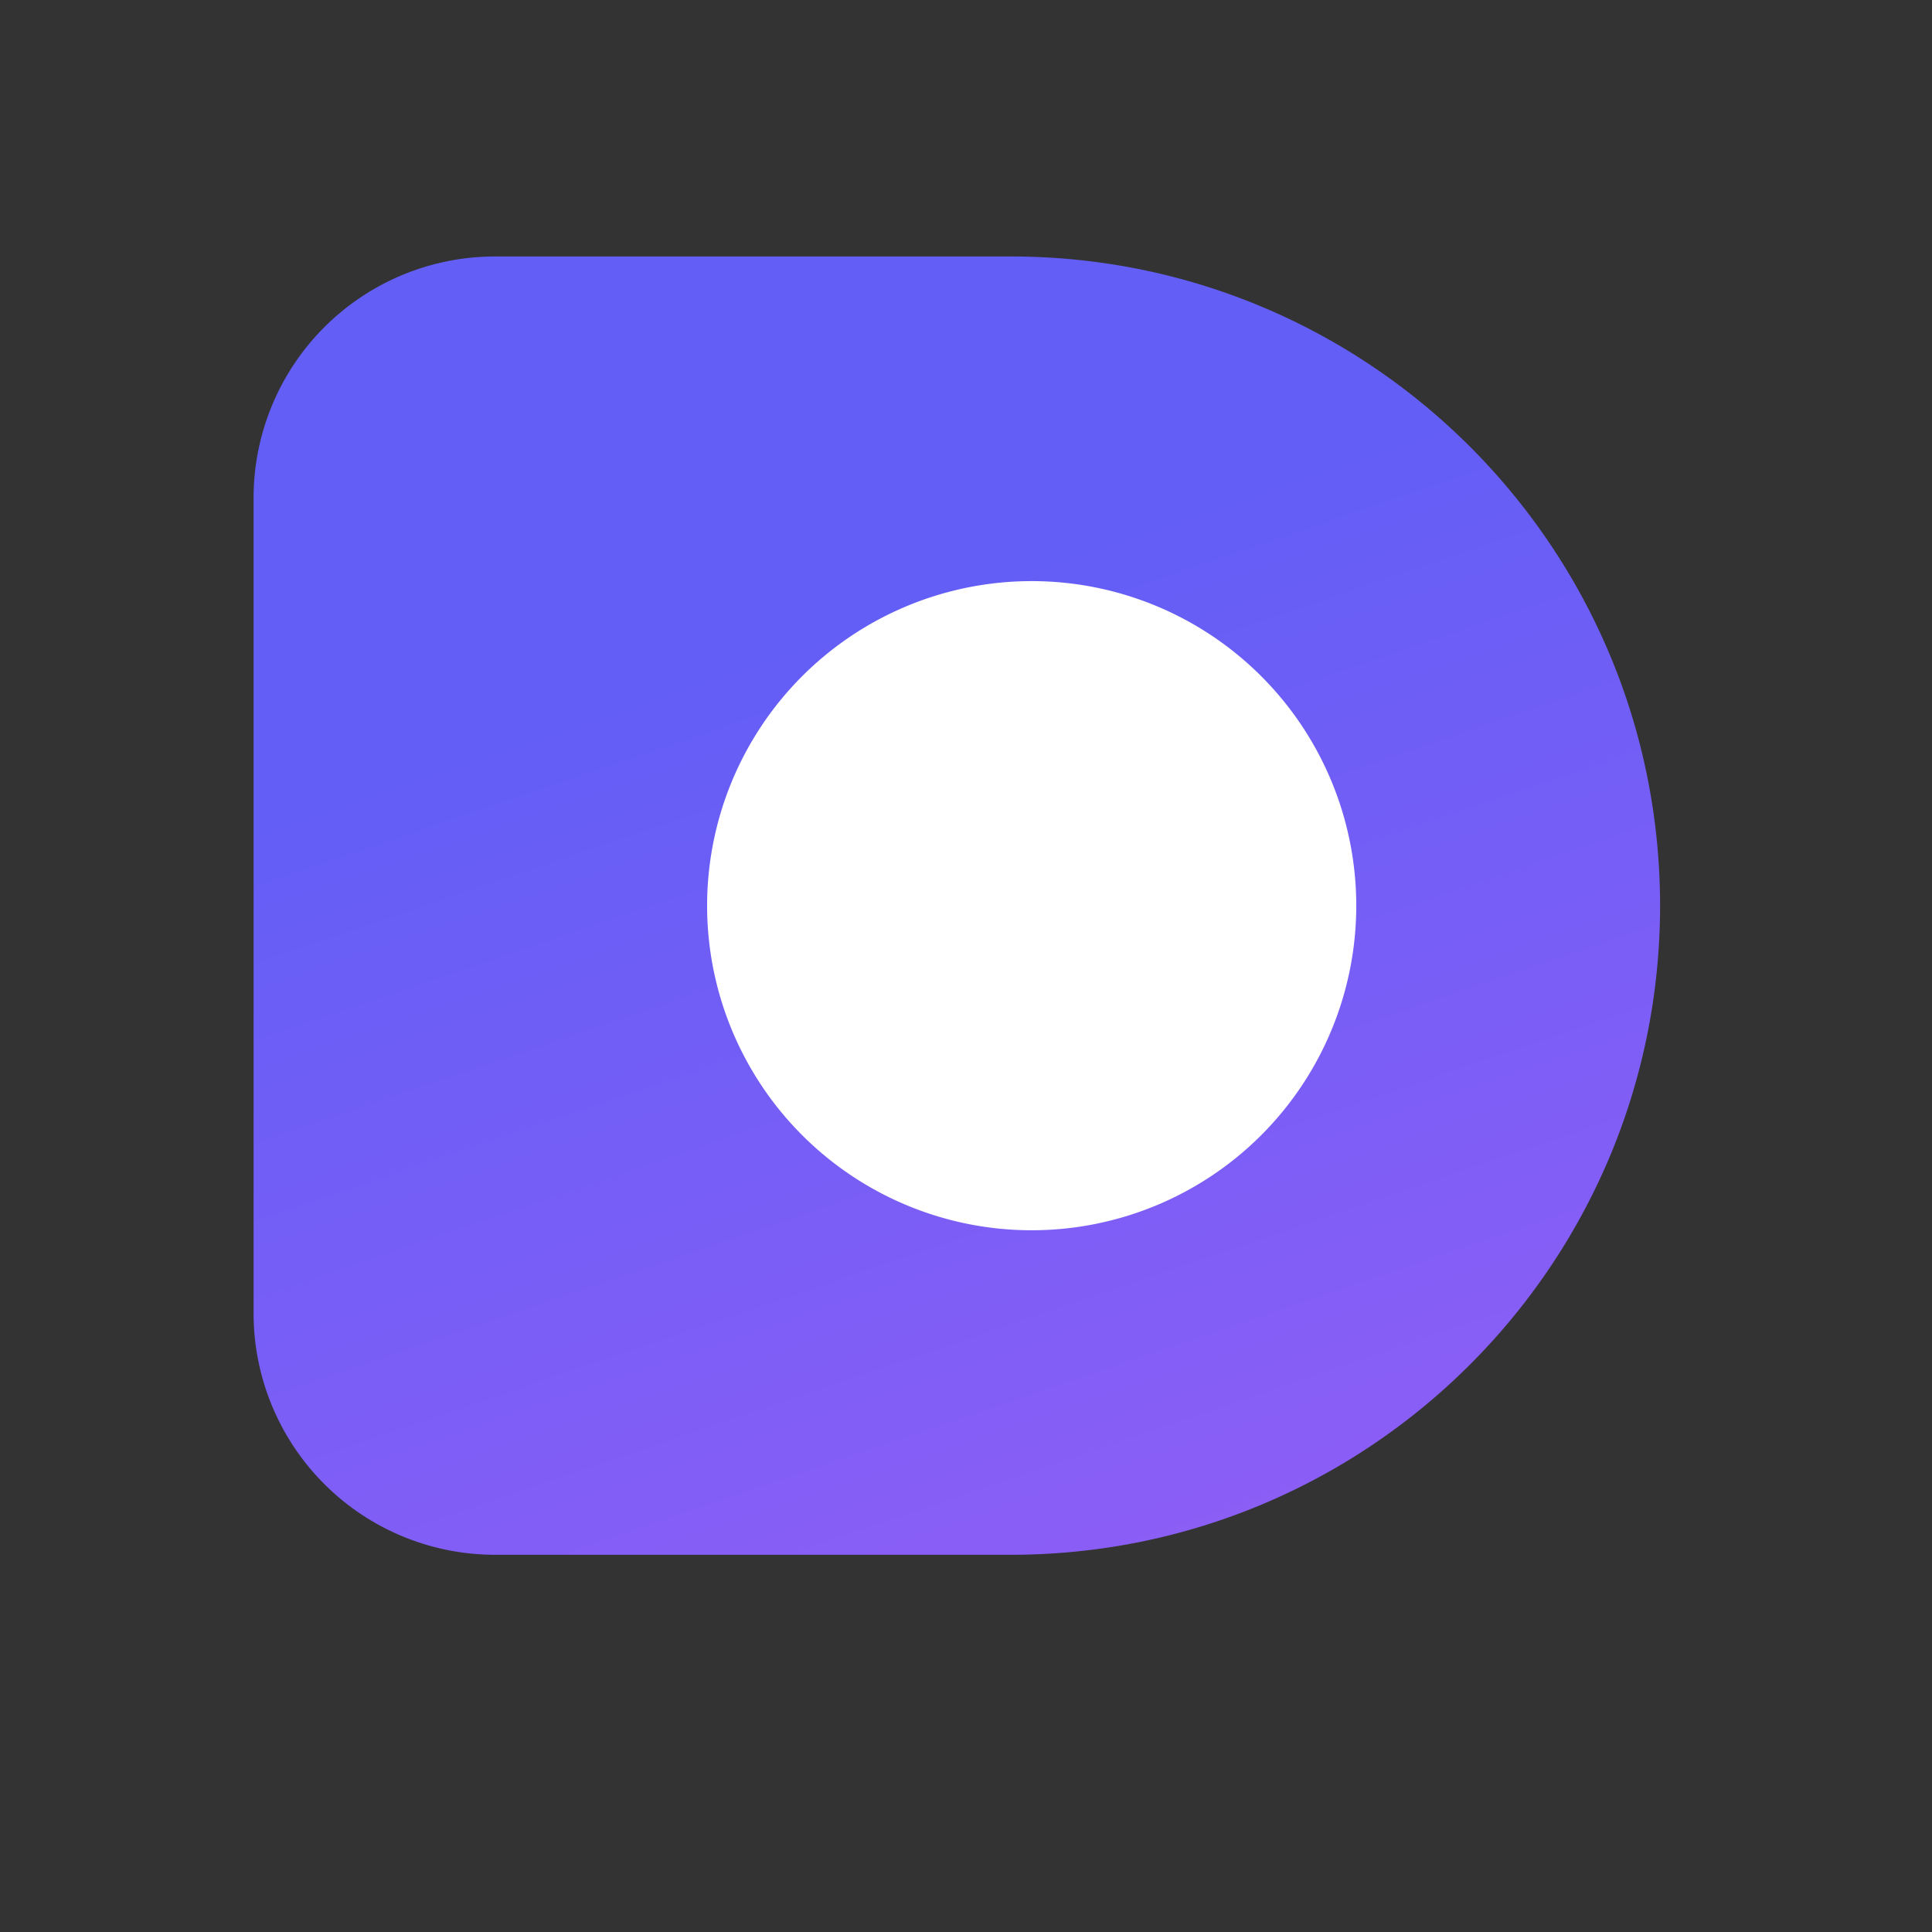
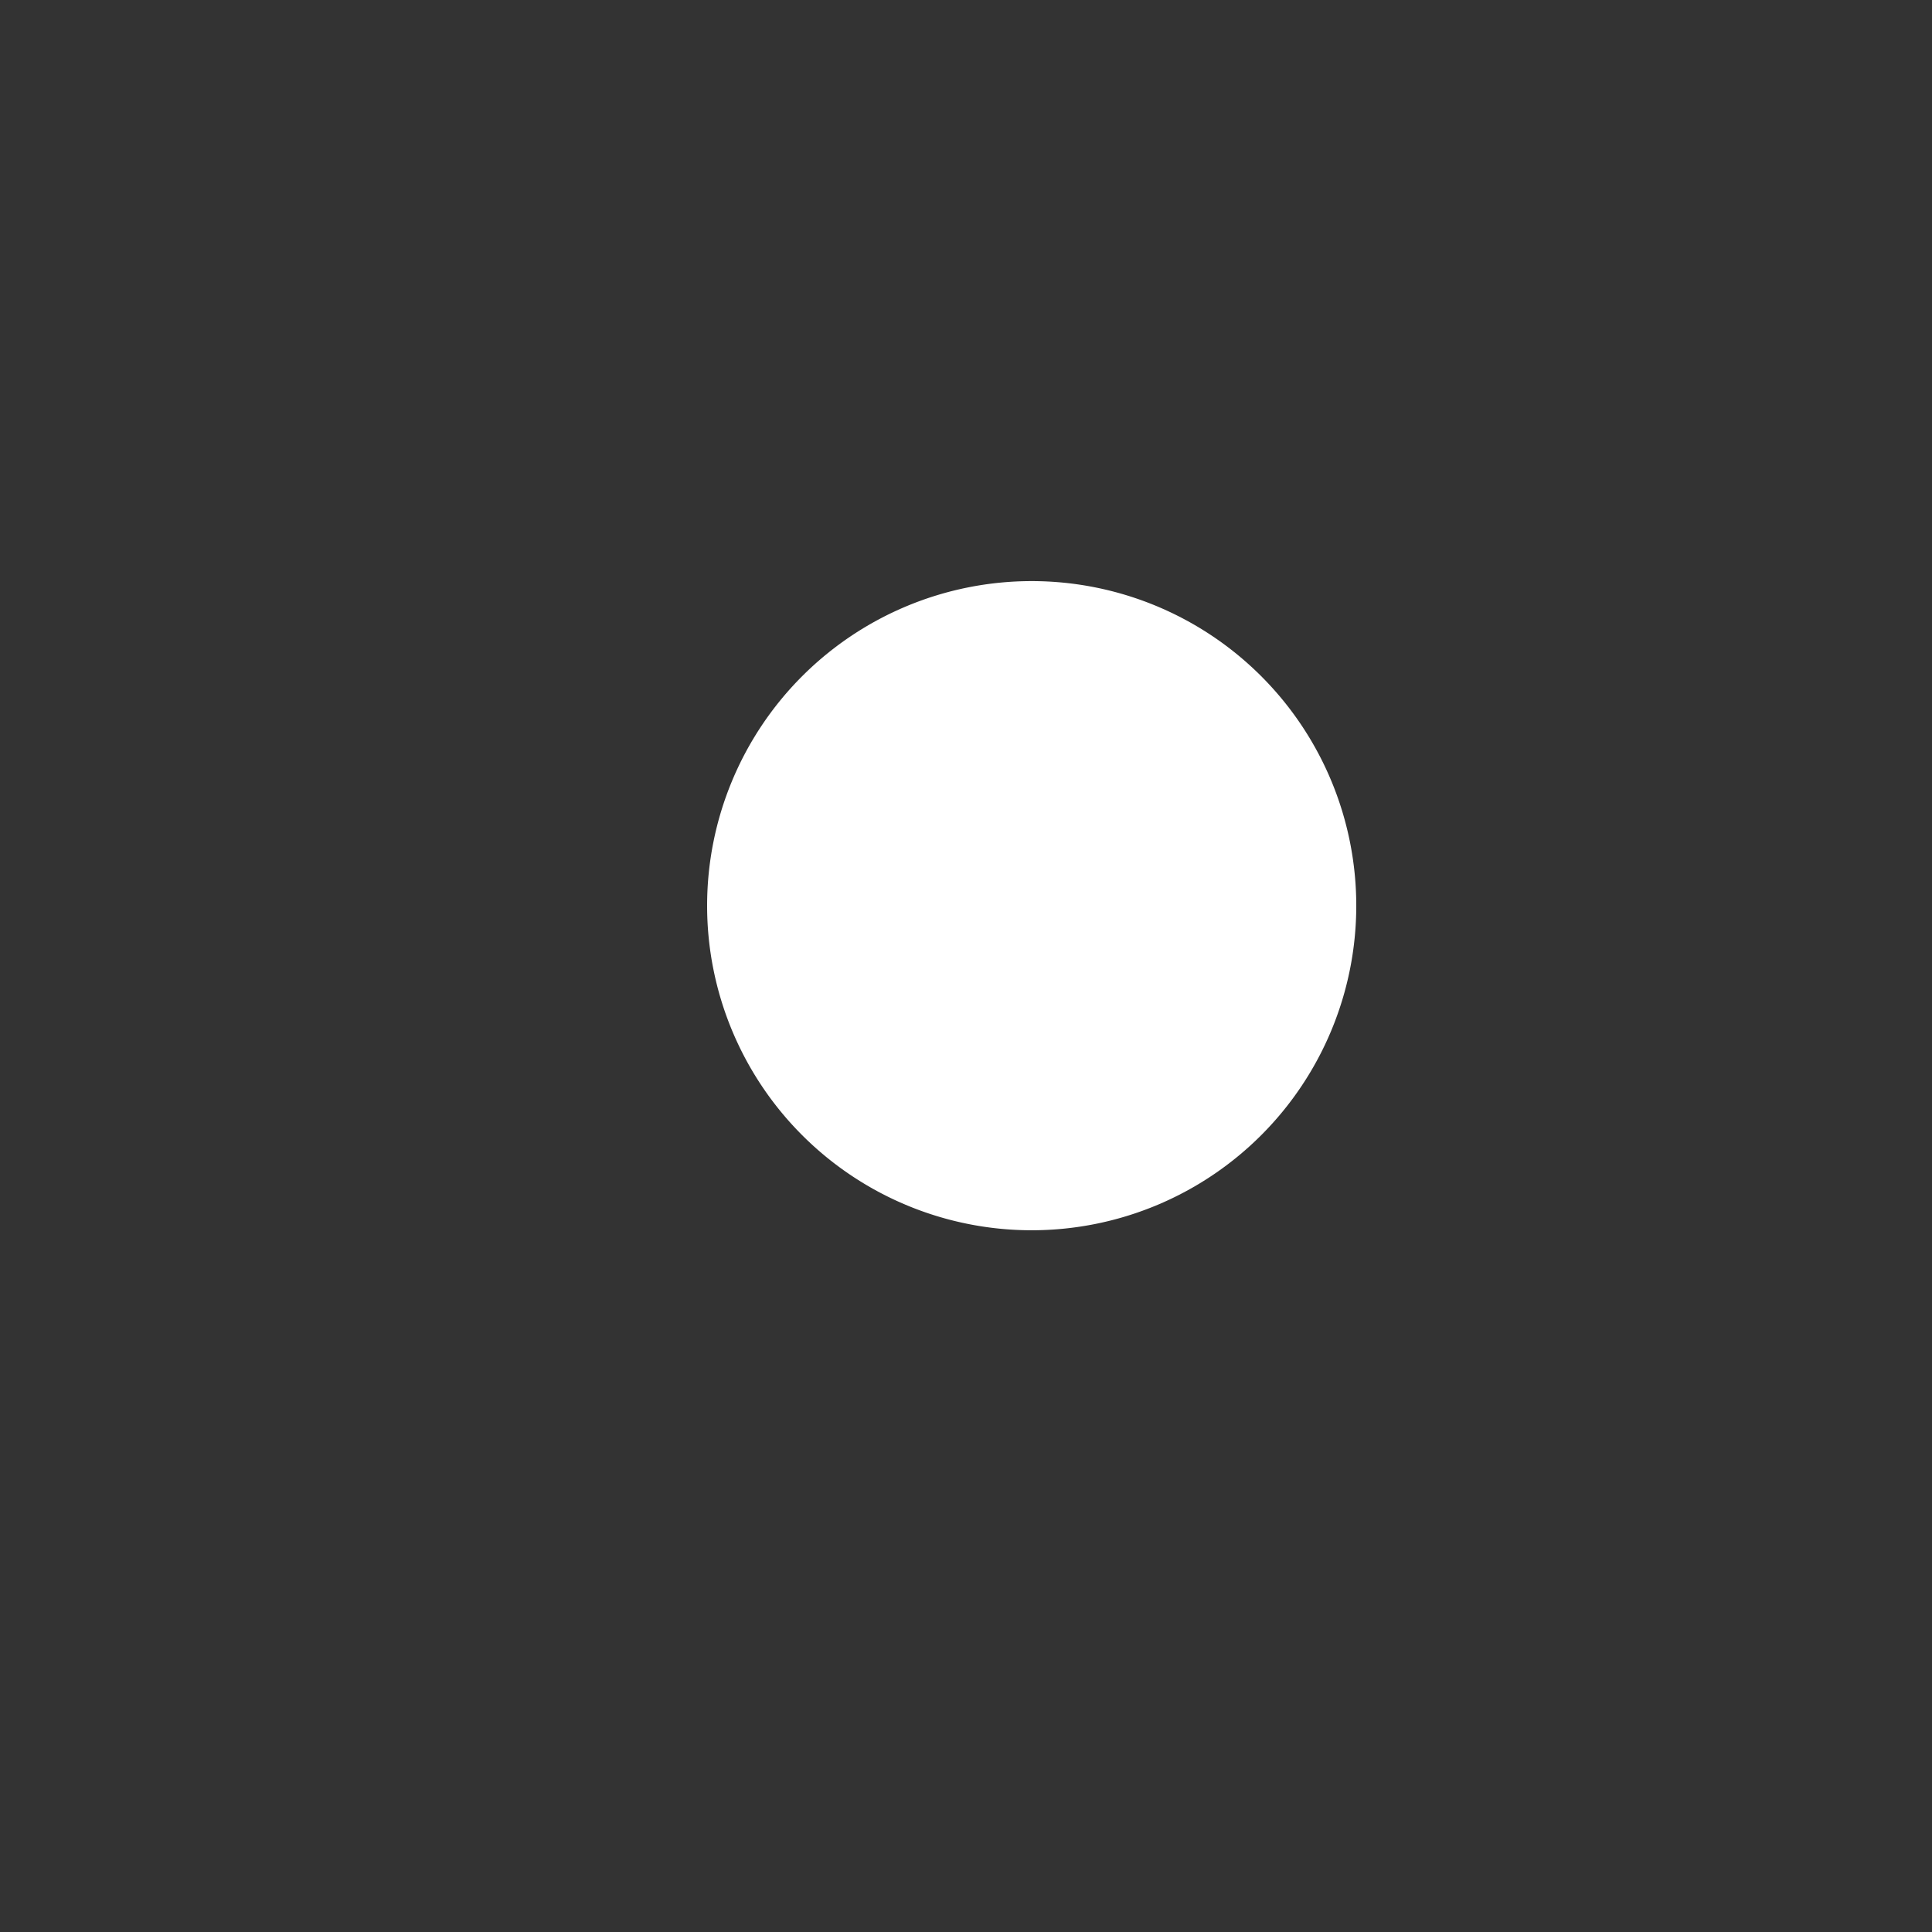
<svg xmlns="http://www.w3.org/2000/svg" width="32" height="32" fill="none">
  <rect width="100%" height="100%" fill="#333333" stroke="none" />
-   <path fill="url(#a)" d="M4.2 8.248a4 4 0 0 1 4-4h8.544c5.938 0 10.752 4.814 10.752 10.752s-4.814 10.752-10.752 10.752H8.2a4 4 0 0 1-4-4z" />
  <path fill="#fff" d="M22.464 15.001a5.375 5.375 0 1 1-10.752 0 5.375 5.375 0 1 1 10.752 0" />
  <defs>
    <linearGradient id="a" x1="15.844" x2="22.085" y1="9.66" y2="28.01" gradientUnits="userSpaceOnUse">
      <stop stop-color="#635EF6" />
      <stop offset="1" stop-color="#935EF6" />
    </linearGradient>
  </defs>
</svg>